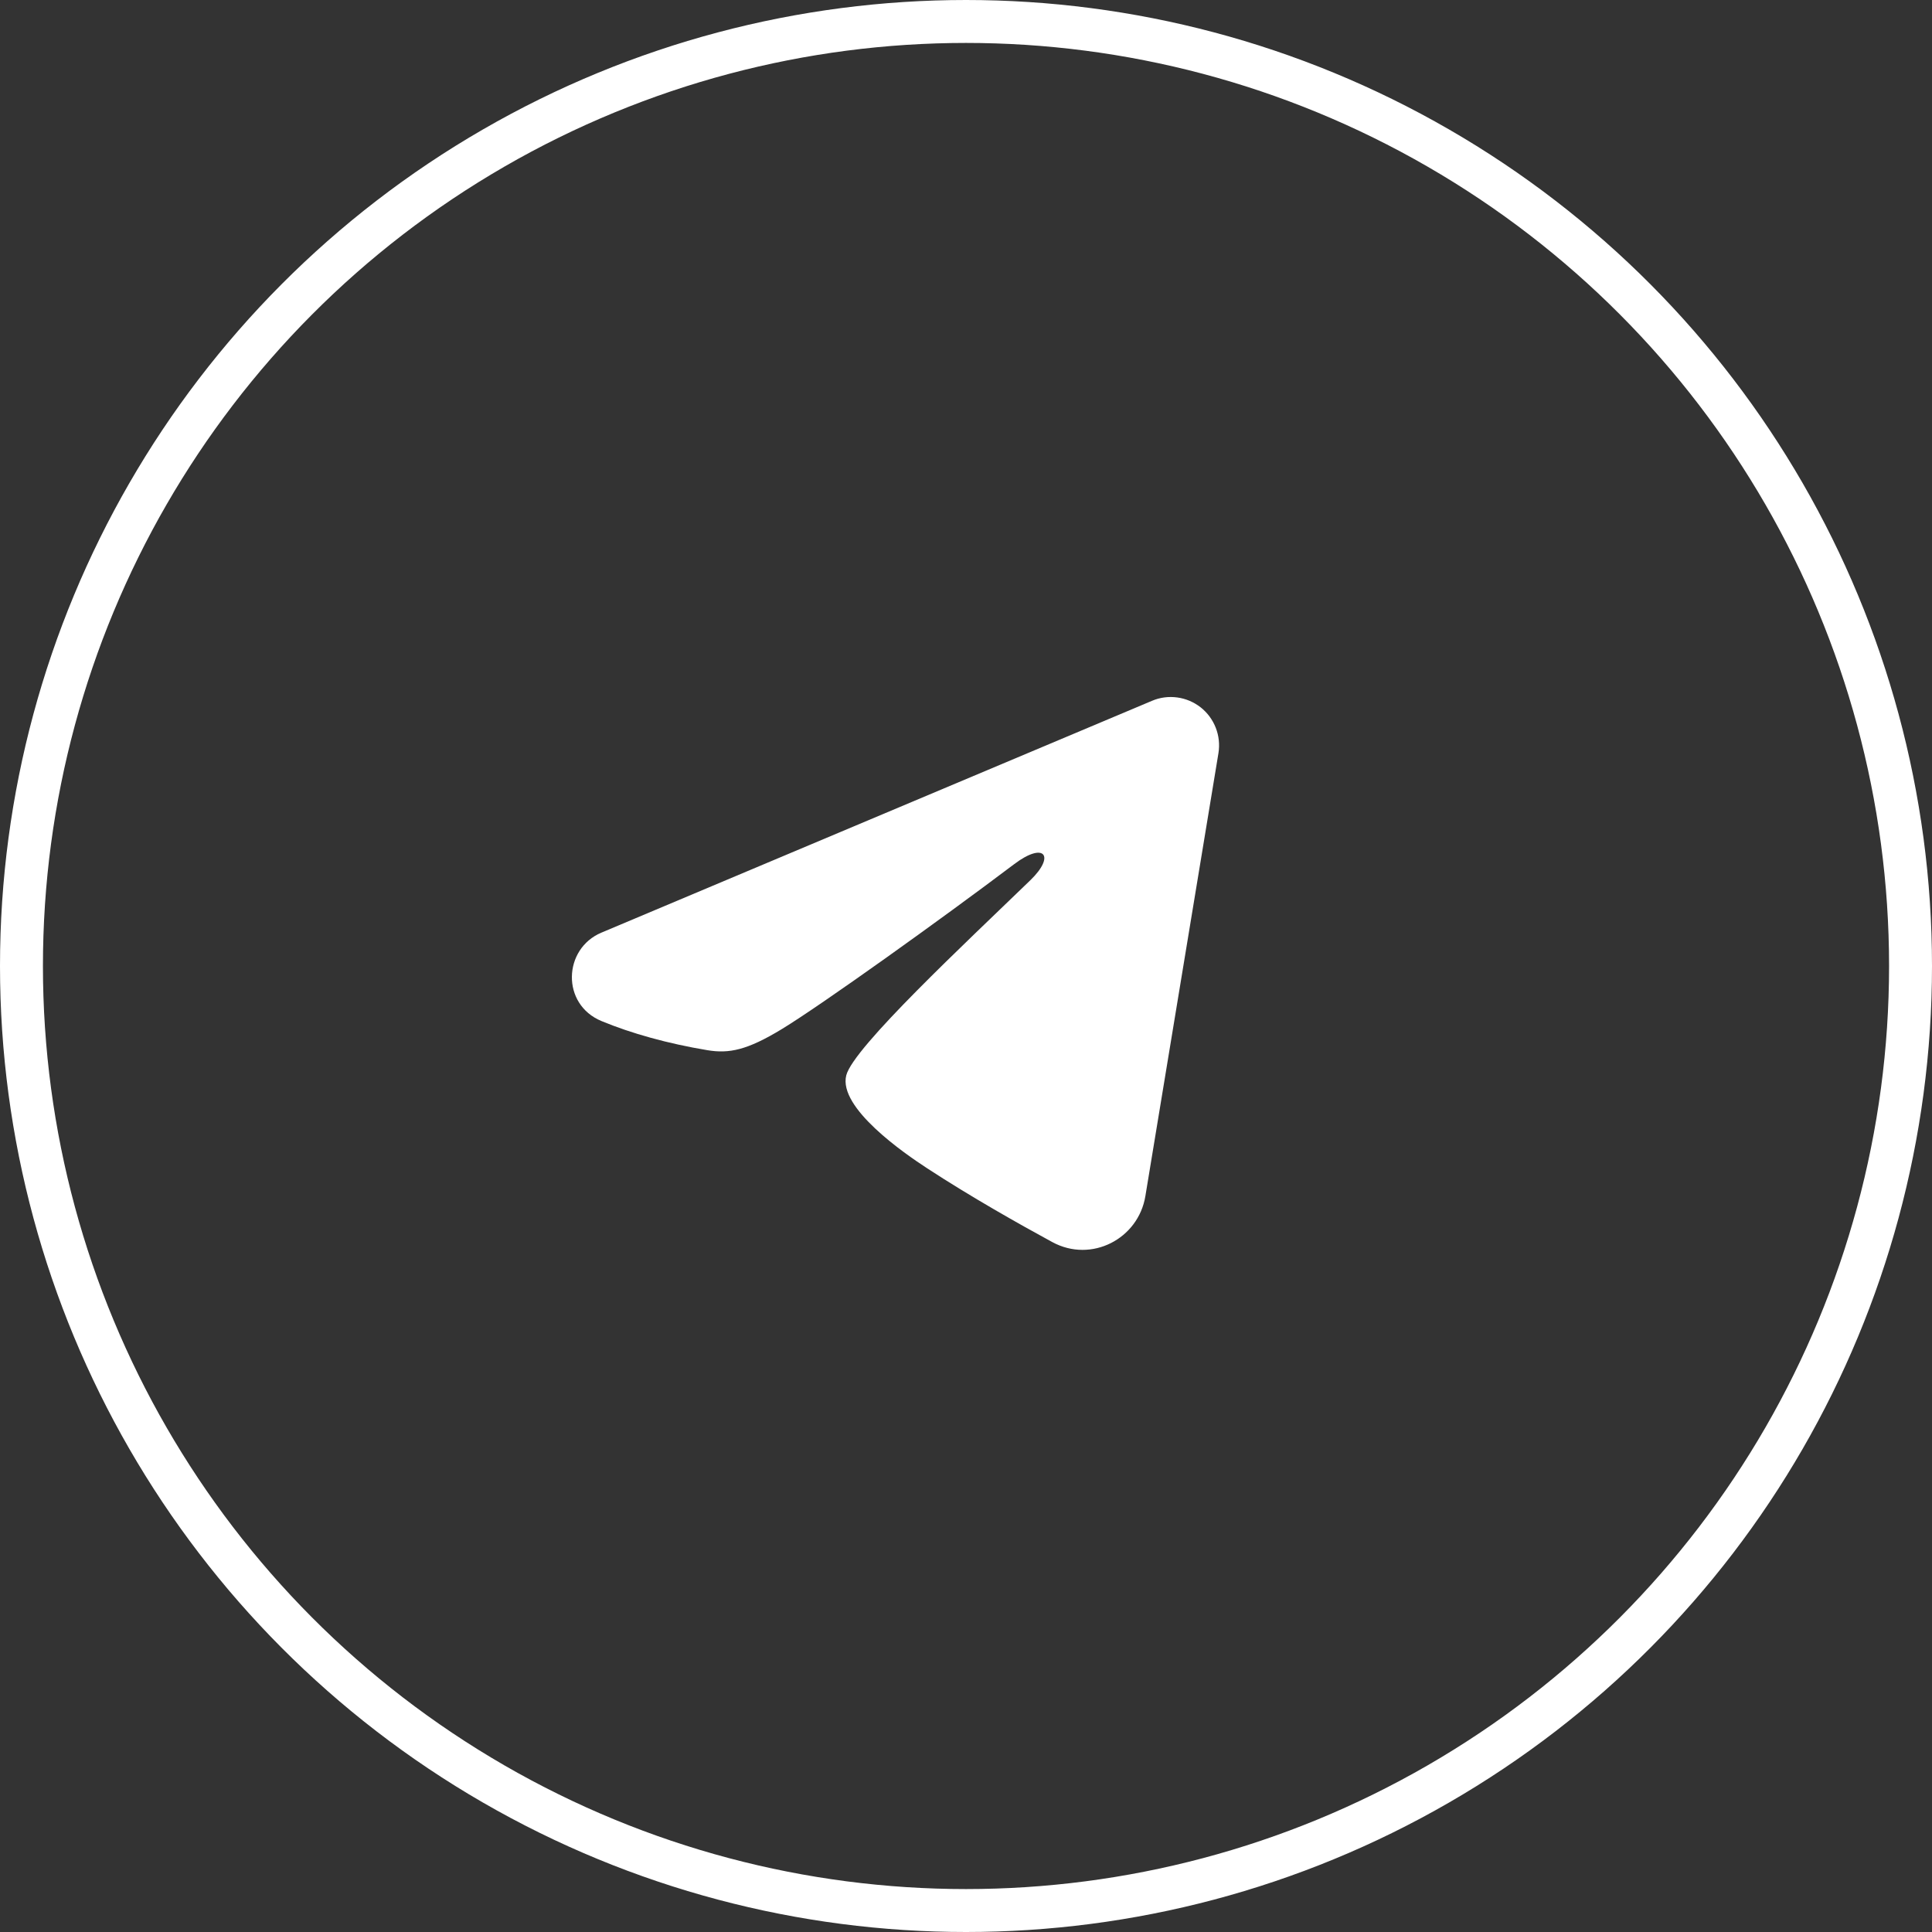
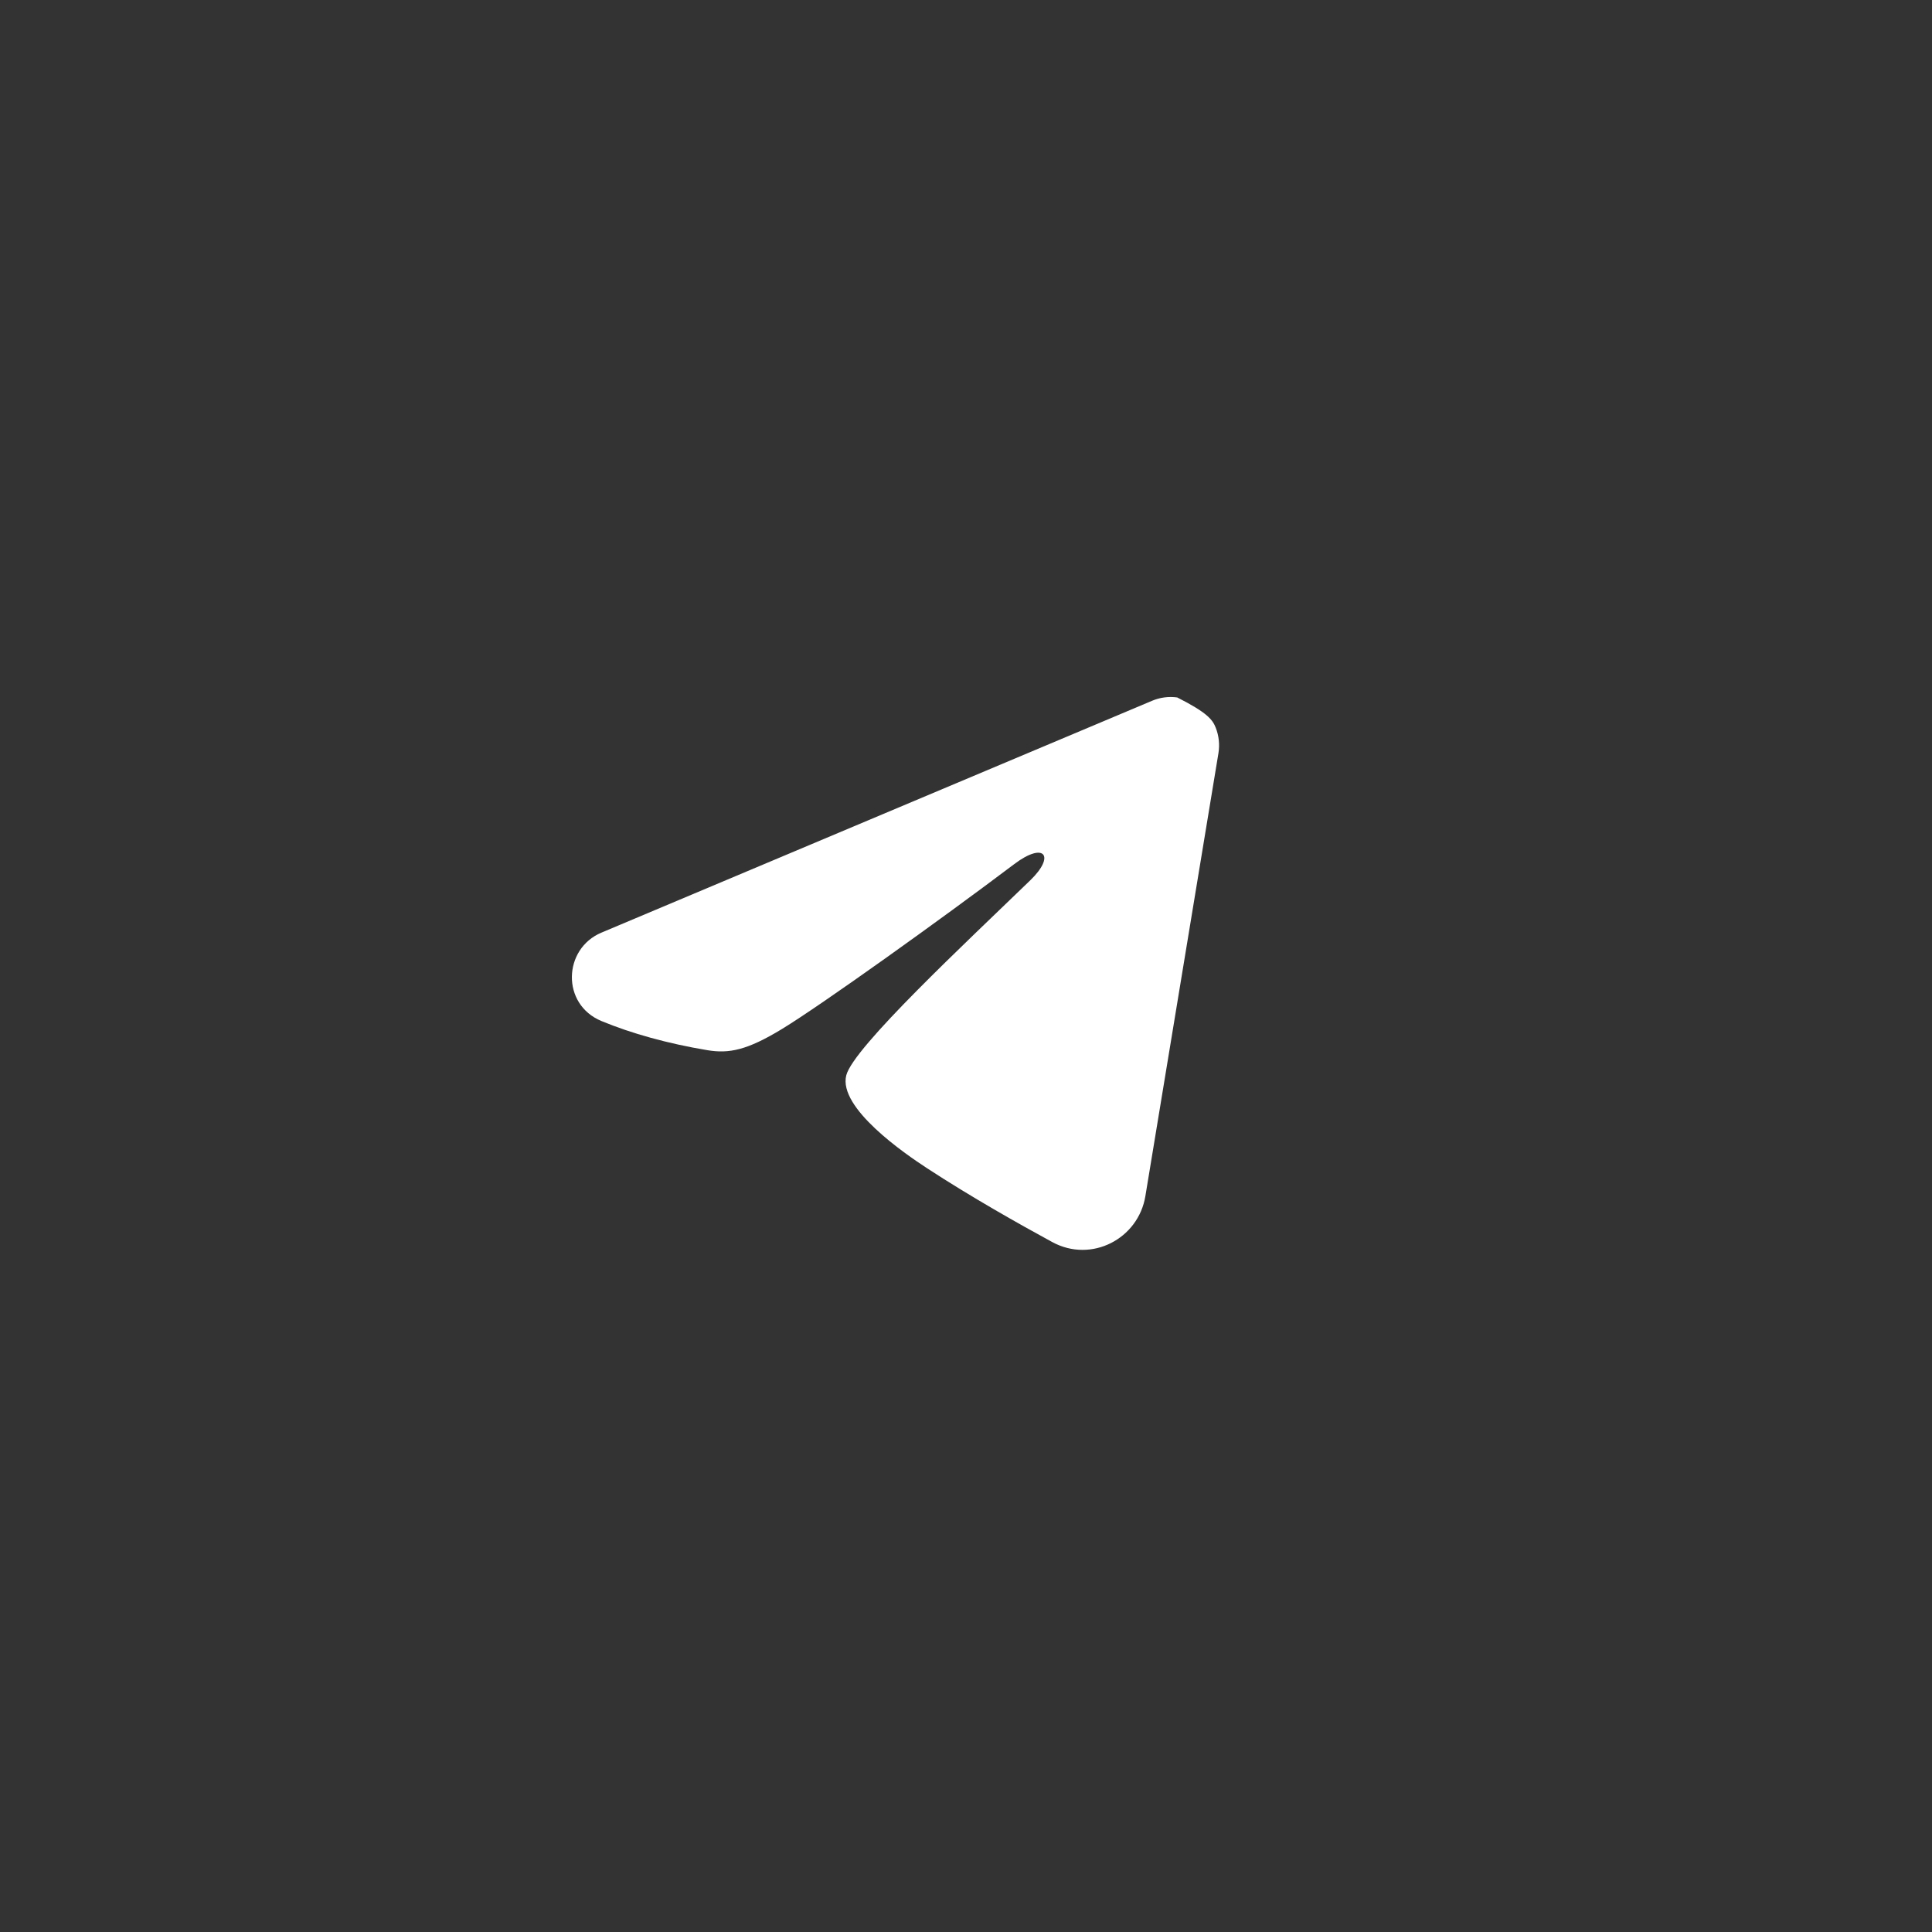
<svg xmlns="http://www.w3.org/2000/svg" width="45" height="45" viewBox="0 0 45 45" fill="none">
  <rect x="0" y="0" width="45" height="45" fill="#333333" stroke="none" />
-   <circle cx="22.5" cy="22.5" r="22" stroke="white" />
-   <path fill-rule="evenodd" clip-rule="evenodd" d="M26.833 16.323C27.018 16.244 27.221 16.218 27.42 16.245C27.62 16.272 27.808 16.352 27.966 16.476C28.124 16.601 28.245 16.765 28.318 16.953C28.391 17.14 28.412 17.344 28.38 17.542L26.678 27.86C26.514 28.855 25.422 29.426 24.509 28.93C23.745 28.515 22.611 27.876 21.591 27.209C21.081 26.876 19.519 25.807 19.711 25.047C19.876 24.396 22.501 21.953 24.001 20.5C24.59 19.929 24.321 19.6 23.626 20.125C21.899 21.428 19.128 23.411 18.211 23.969C17.402 24.461 16.981 24.545 16.477 24.461C15.557 24.308 14.705 24.071 14.009 23.782C13.068 23.392 13.114 22.099 14.008 21.723L26.833 16.323Z" fill="white" />
+   <path fill-rule="evenodd" clip-rule="evenodd" d="M26.833 16.323C27.018 16.244 27.221 16.218 27.42 16.245C28.124 16.601 28.245 16.765 28.318 16.953C28.391 17.14 28.412 17.344 28.38 17.542L26.678 27.86C26.514 28.855 25.422 29.426 24.509 28.93C23.745 28.515 22.611 27.876 21.591 27.209C21.081 26.876 19.519 25.807 19.711 25.047C19.876 24.396 22.501 21.953 24.001 20.5C24.59 19.929 24.321 19.6 23.626 20.125C21.899 21.428 19.128 23.411 18.211 23.969C17.402 24.461 16.981 24.545 16.477 24.461C15.557 24.308 14.705 24.071 14.009 23.782C13.068 23.392 13.114 22.099 14.008 21.723L26.833 16.323Z" fill="white" />
</svg>